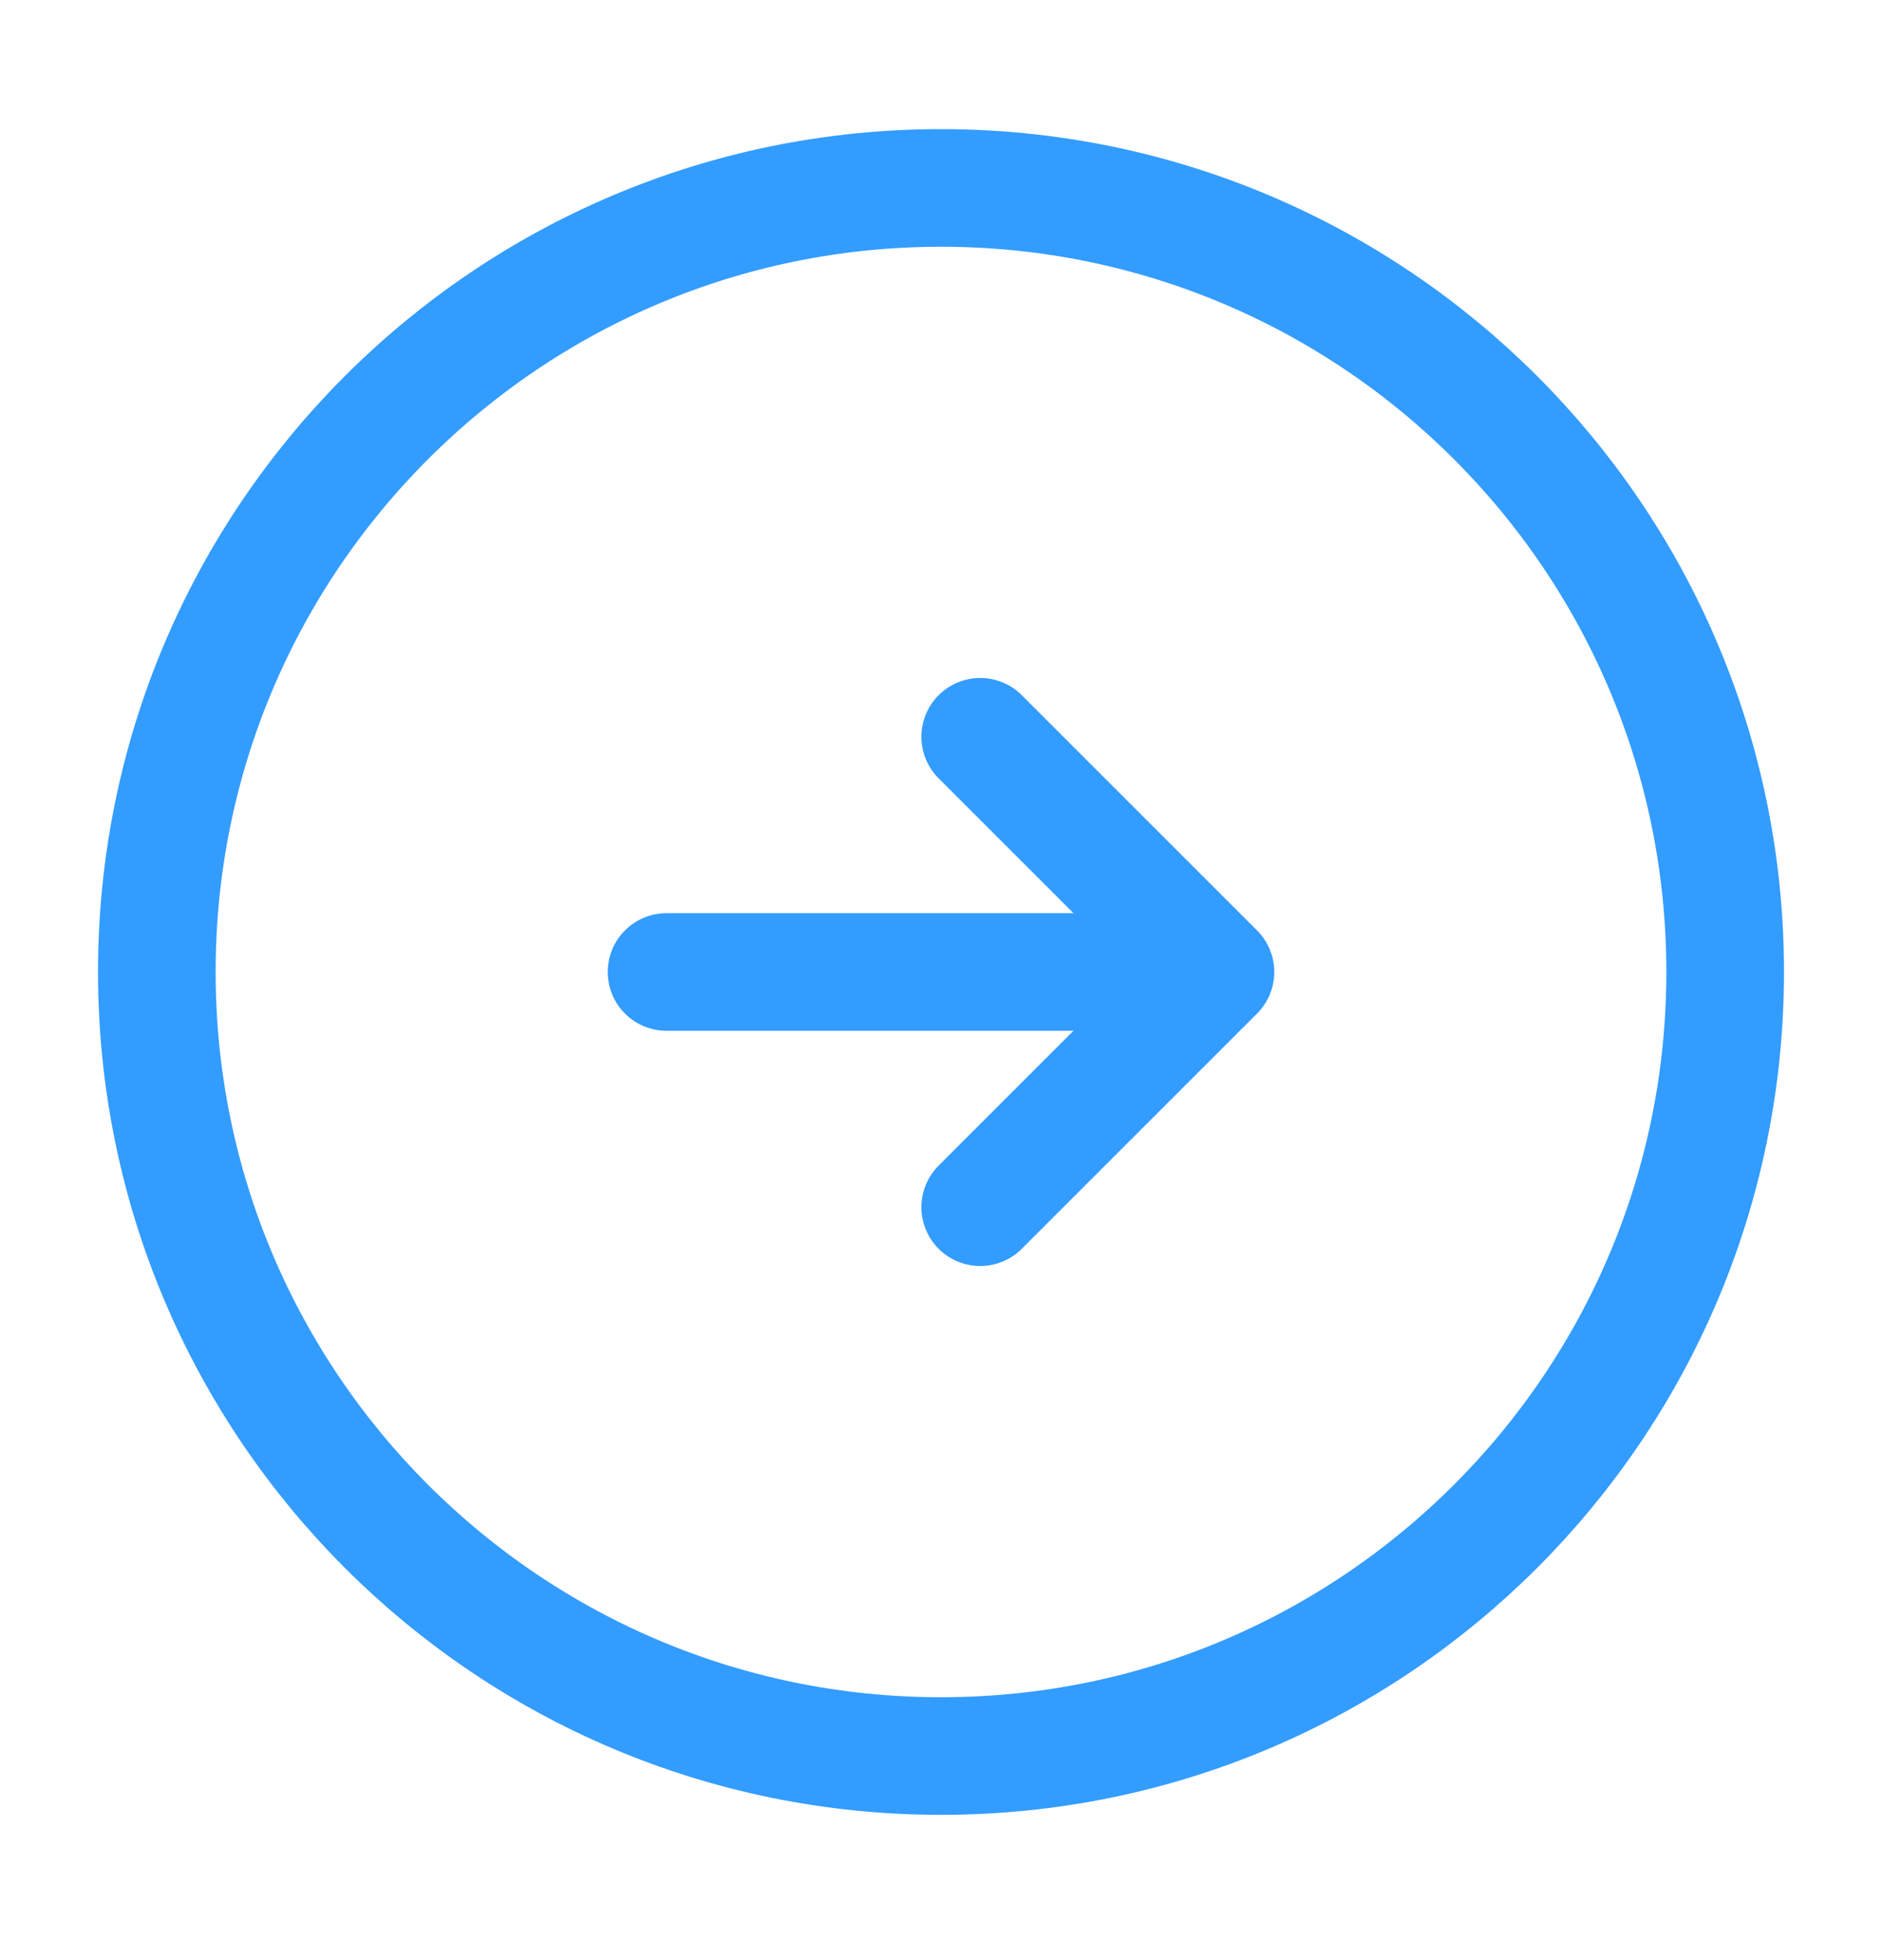
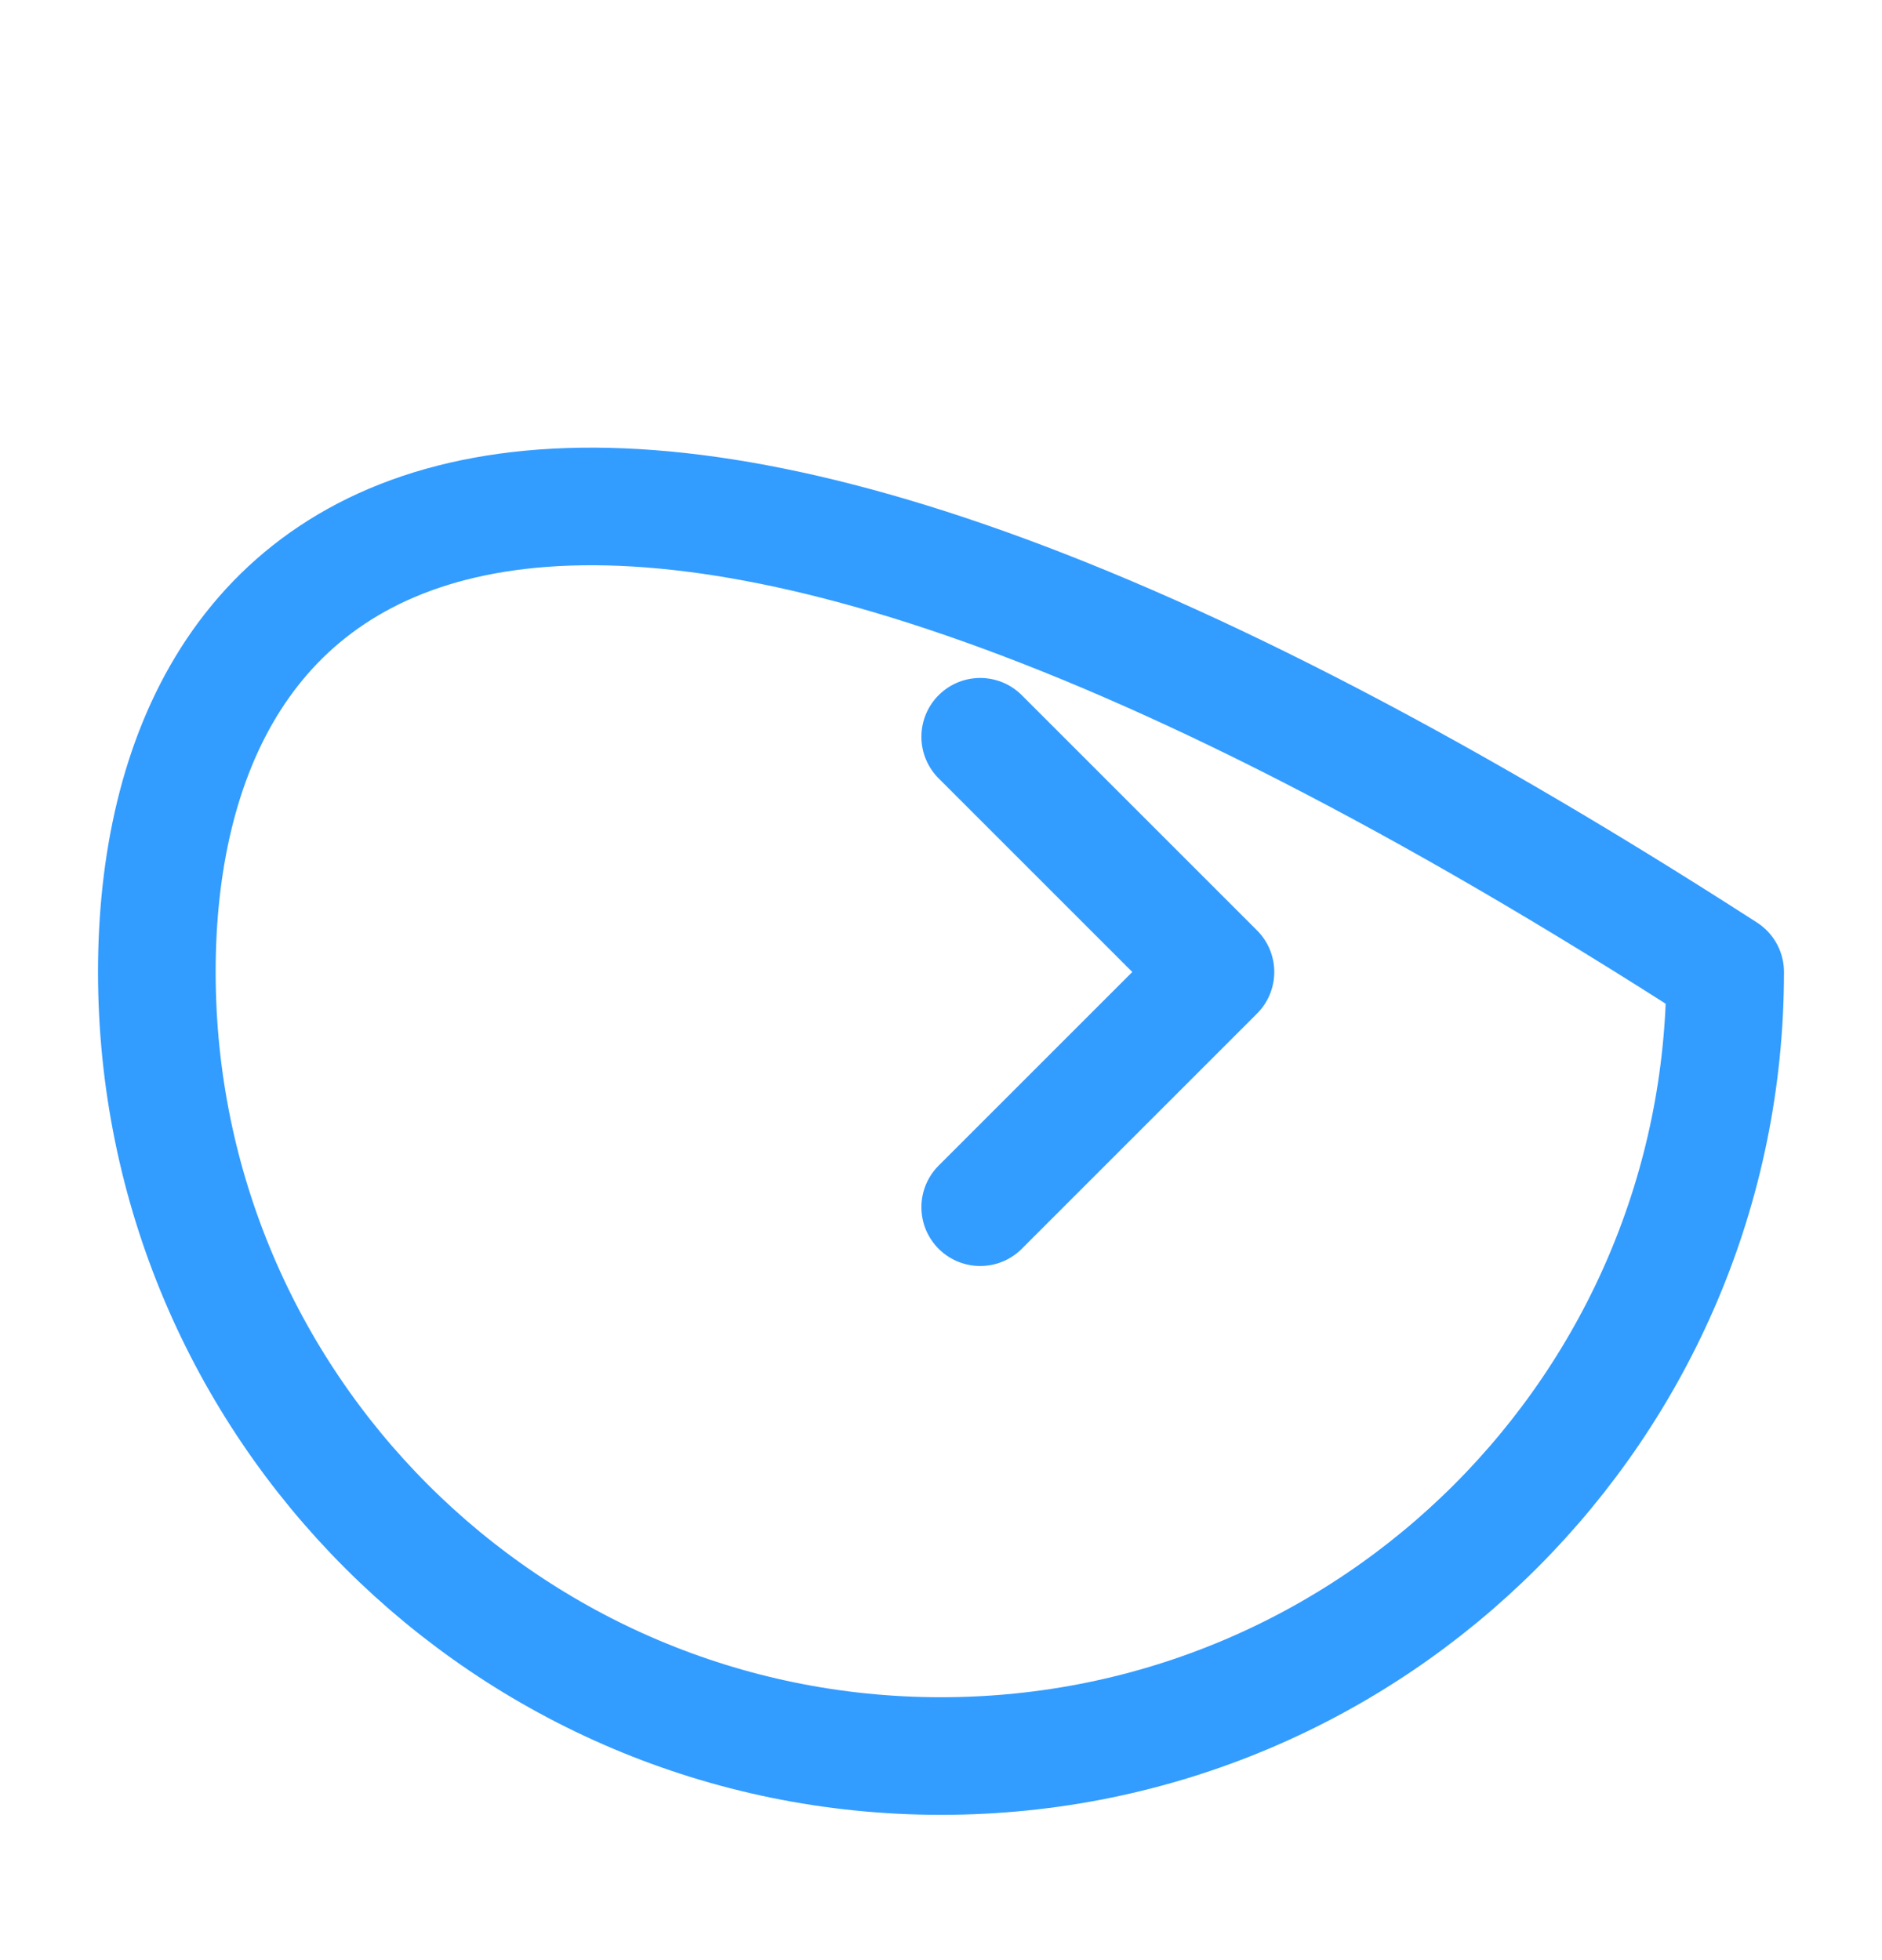
<svg xmlns="http://www.w3.org/2000/svg" width="24" height="25" viewBox="0 0 24 25" fill="none">
-   <path d="M12 22.397C17.523 22.397 22 17.92 22 12.397C22 6.874 17.523 2.397 12 2.397C6.477 2.397 2 6.874 2 12.397C2 17.92 6.477 22.397 12 22.397Z" stroke="#339CFF" stroke-width="1.5" stroke-linecap="round" stroke-linejoin="round" />
-   <path d="M8.5 12.397H14.5" stroke="#339CFF" stroke-width="1.5" stroke-linecap="round" stroke-linejoin="round" />
+   <path d="M12 22.397C17.523 22.397 22 17.92 22 12.397C6.477 2.397 2 6.874 2 12.397C2 17.92 6.477 22.397 12 22.397Z" stroke="#339CFF" stroke-width="1.5" stroke-linecap="round" stroke-linejoin="round" />
  <path d="M12.5 15.397L15.5 12.397L12.5 9.397" stroke="#339CFF" stroke-width="1.5" stroke-linecap="round" stroke-linejoin="round" />
</svg>